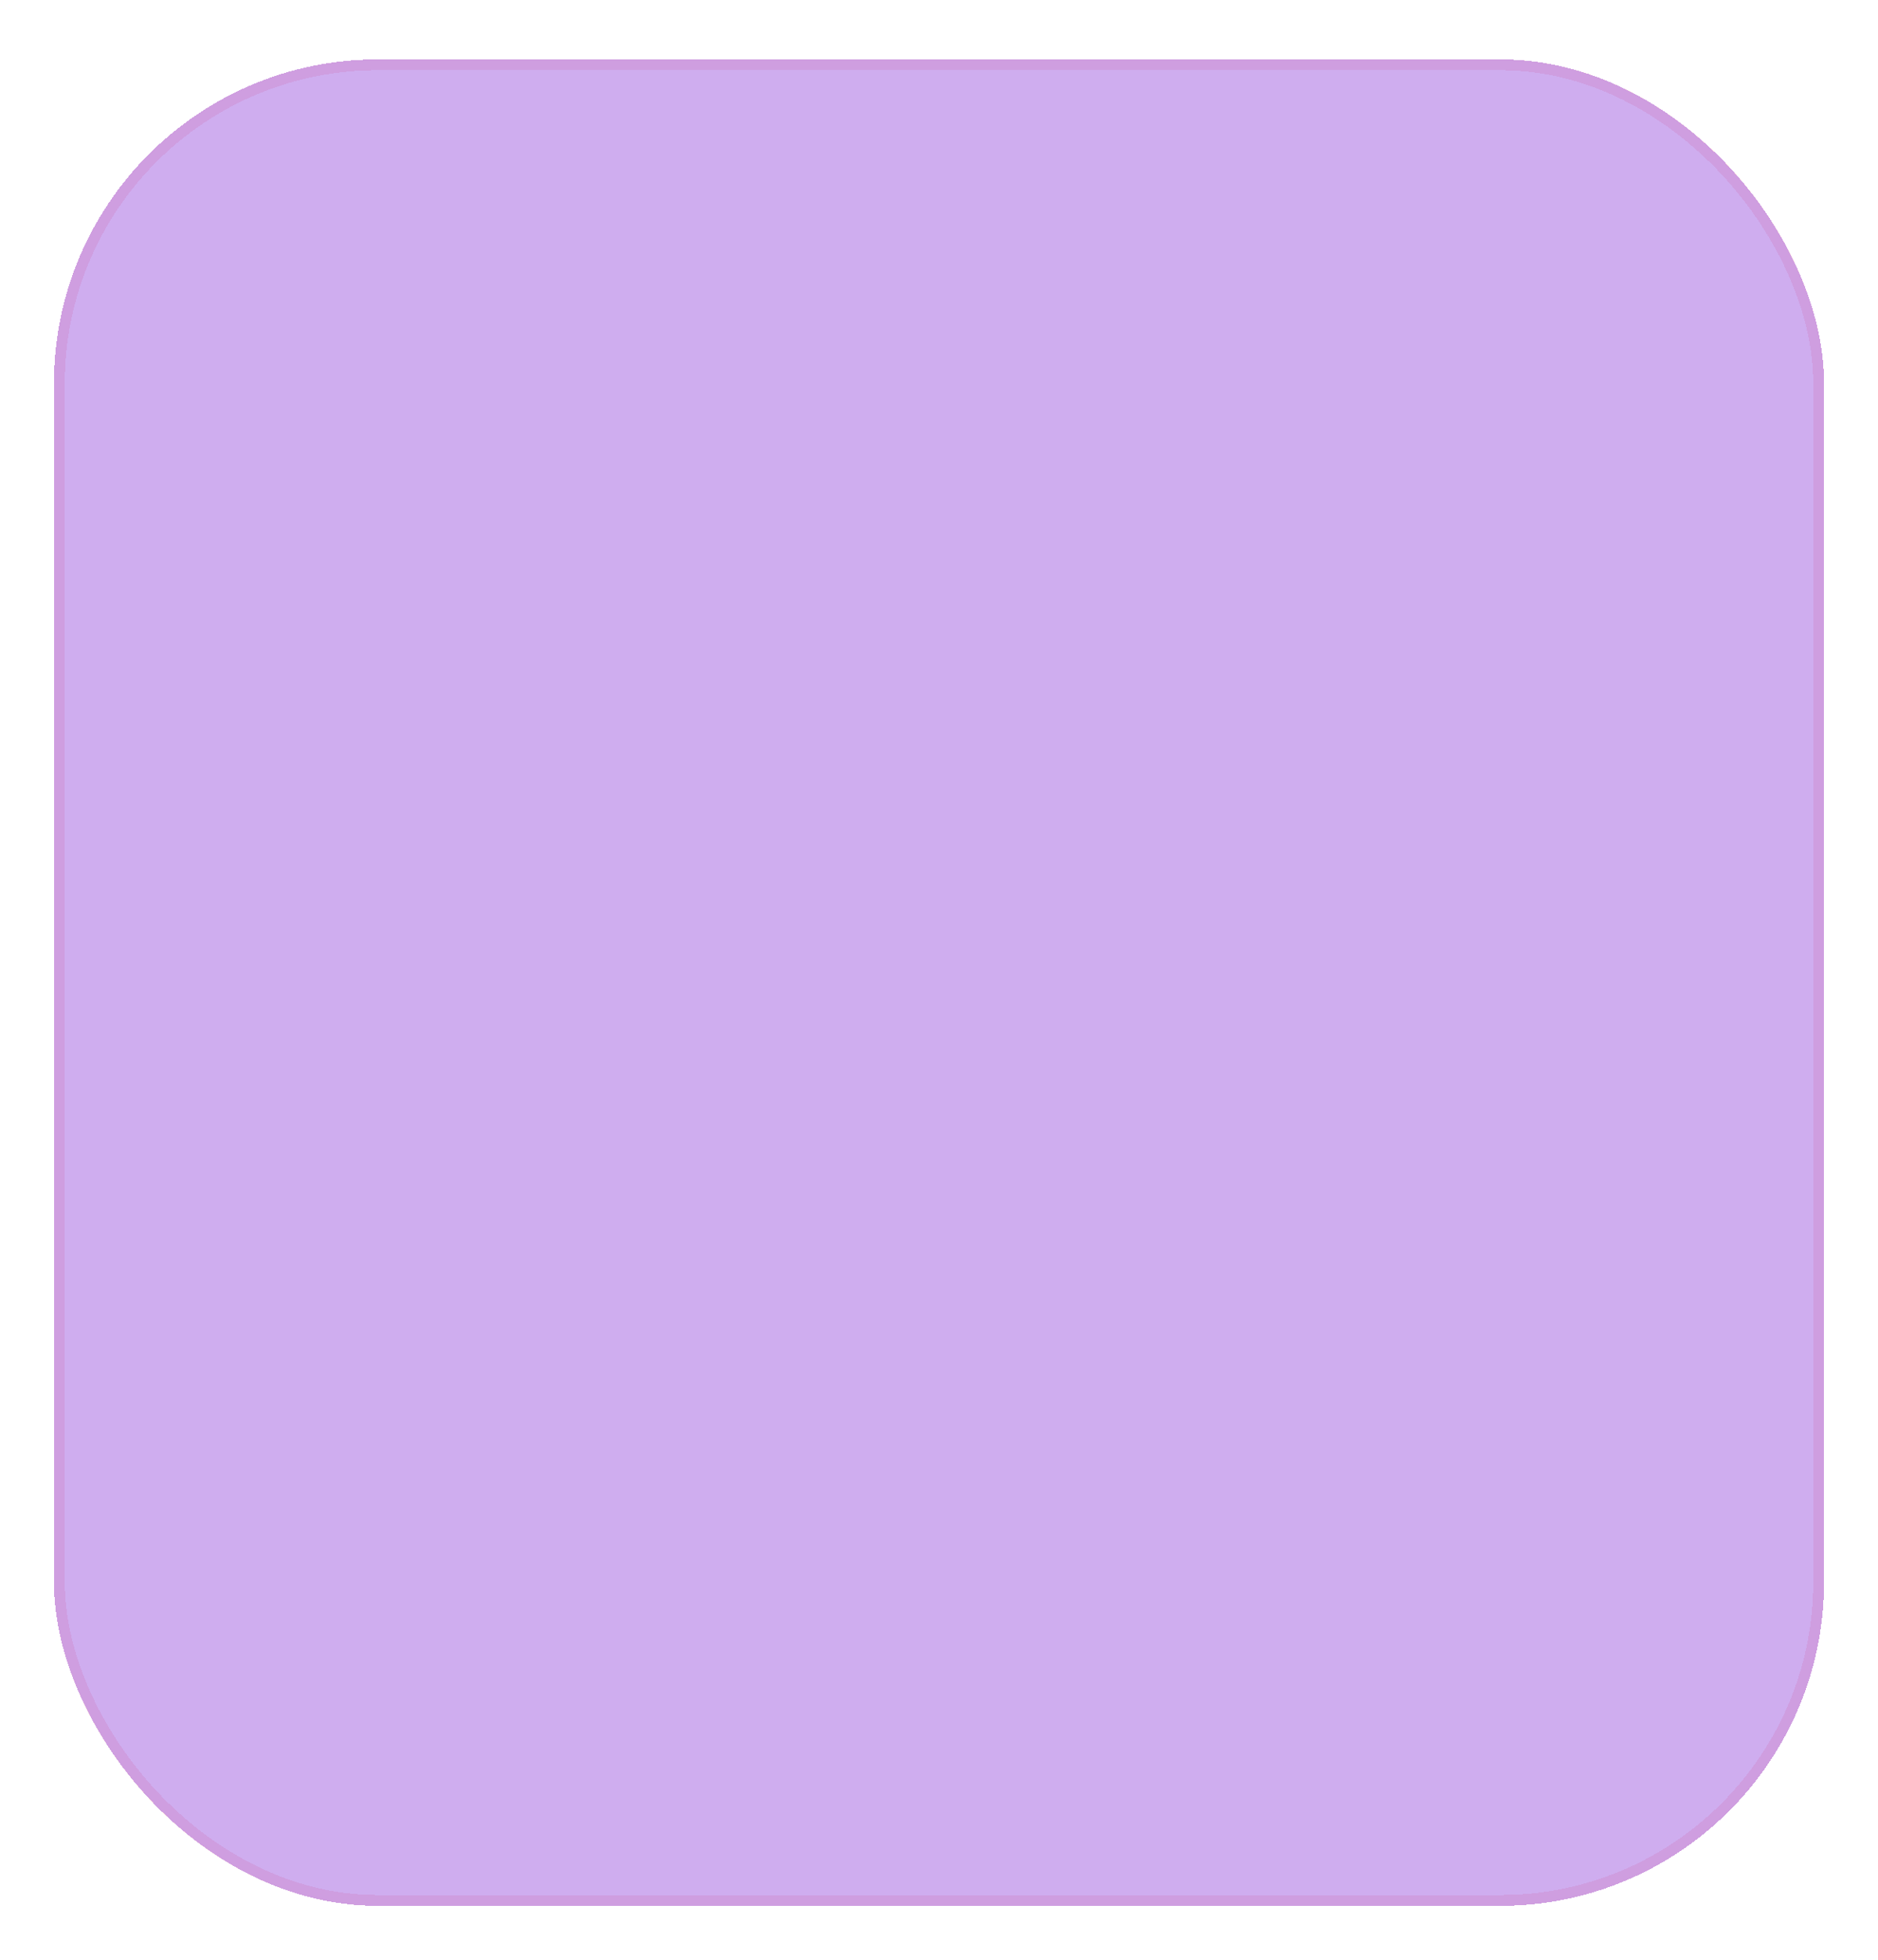
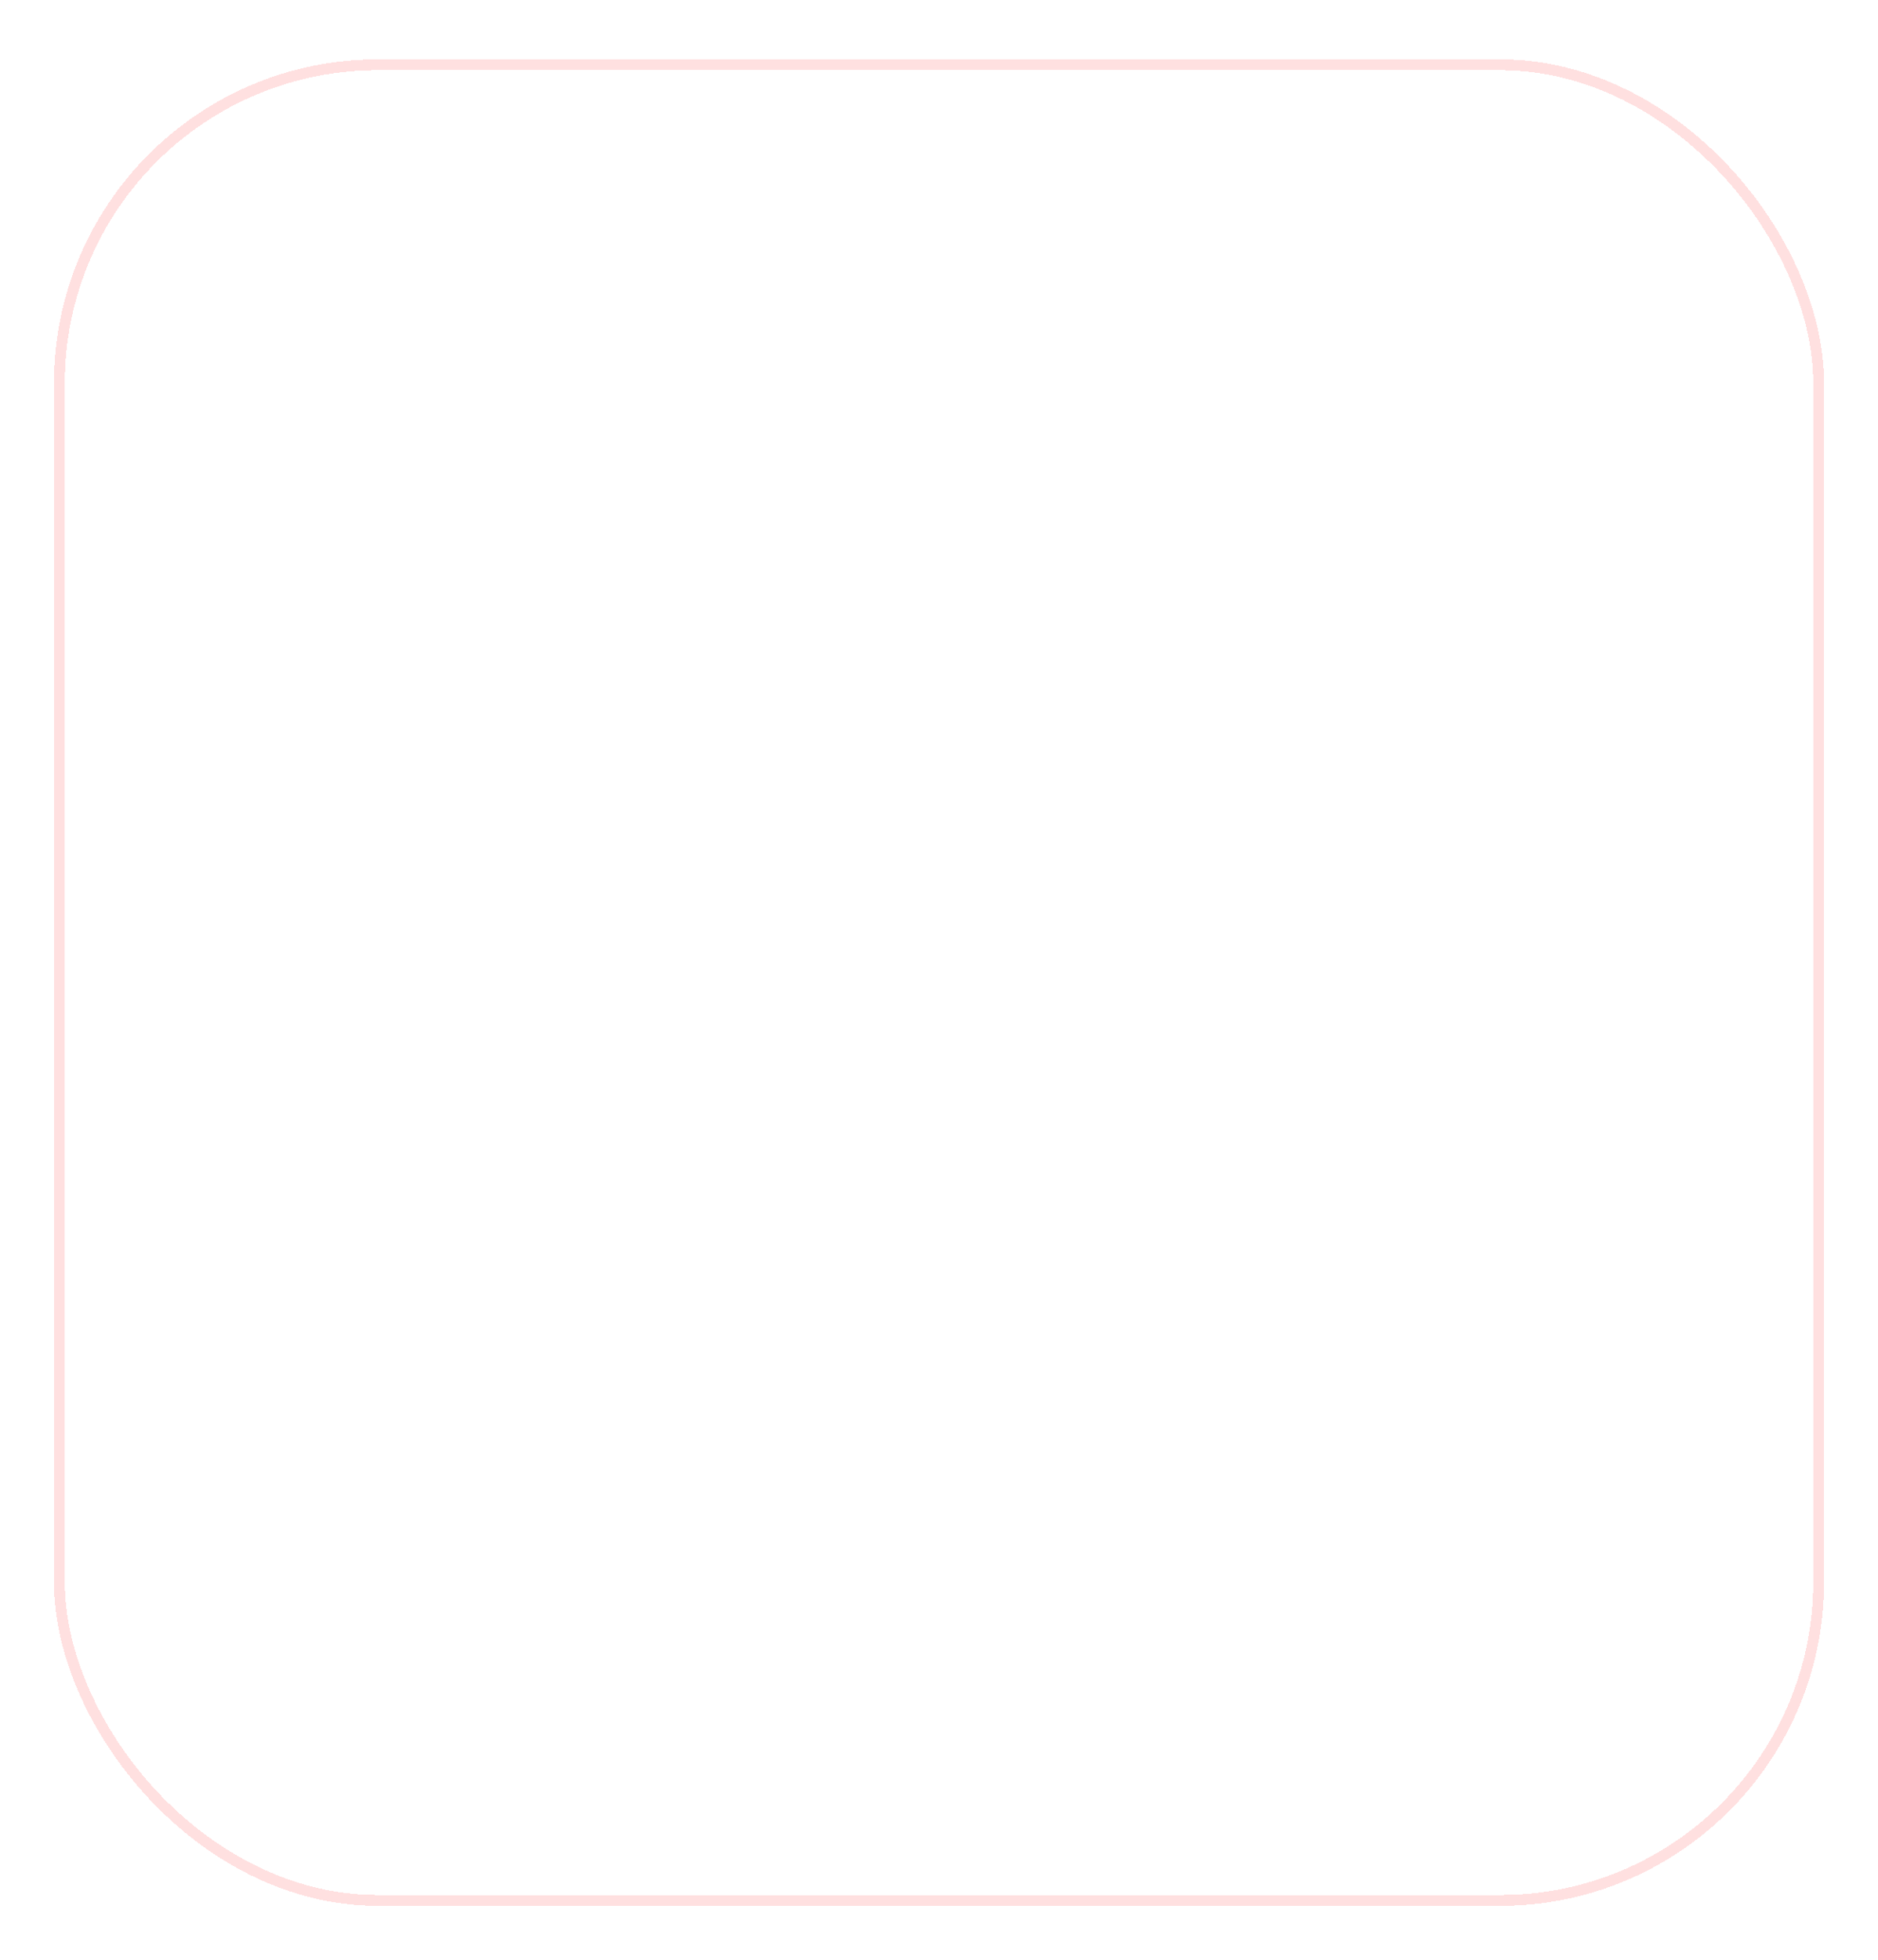
<svg xmlns="http://www.w3.org/2000/svg" width="348" height="363" viewBox="0 0 348 363" fill="none">
  <g filter="url(#filter0_d_7072_1182)">
    <rect x="11" y="8" width="326" height="340" rx="59" stroke="#FFE0E0" stroke-width="2" shape-rendering="crispEdges" />
  </g>
  <g filter="url(#filter1_df_7072_1182)">
-     <rect x="10" y="7" width="328" height="342" rx="60" fill="#A05DE1" fill-opacity="0.5" shape-rendering="crispEdges" />
-   </g>
+     </g>
  <defs>
    <filter id="filter0_d_7072_1182" x="0" y="1" width="348" height="362" filterUnits="userSpaceOnUse" color-interpolation-filters="sRGB">
      <feFlood flood-opacity="0" result="BackgroundImageFix" />
      <feColorMatrix in="SourceAlpha" type="matrix" values="0 0 0 0 0 0 0 0 0 0 0 0 0 0 0 0 0 0 127 0" result="hardAlpha" />
      <feOffset dy="4" />
      <feGaussianBlur stdDeviation="5" />
      <feComposite in2="hardAlpha" operator="out" />
      <feColorMatrix type="matrix" values="0 0 0 0 0.42 0 0 0 0 0.049 0 0 0 0 0.377 0 0 0 0.25 0" />
      <feBlend mode="normal" in2="BackgroundImageFix" result="effect1_dropShadow_7072_1182" />
      <feBlend mode="normal" in="SourceGraphic" in2="effect1_dropShadow_7072_1182" result="shape" />
    </filter>
    <filter id="filter1_df_7072_1182" x="0" y="0" width="348" height="363" filterUnits="userSpaceOnUse" color-interpolation-filters="sRGB">
      <feFlood flood-opacity="0" result="BackgroundImageFix" />
      <feColorMatrix in="SourceAlpha" type="matrix" values="0 0 0 0 0 0 0 0 0 0 0 0 0 0 0 0 0 0 127 0" result="hardAlpha" />
      <feOffset dy="4" />
      <feGaussianBlur stdDeviation="5" />
      <feComposite in2="hardAlpha" operator="out" />
      <feColorMatrix type="matrix" values="0 0 0 0 0.42 0 0 0 0 0.049 0 0 0 0 0.377 0 0 0 0.25 0" />
      <feBlend mode="normal" in2="BackgroundImageFix" result="effect1_dropShadow_7072_1182" />
      <feBlend mode="normal" in="SourceGraphic" in2="effect1_dropShadow_7072_1182" result="shape" />
      <feGaussianBlur stdDeviation="3.5" result="effect2_foregroundBlur_7072_1182" />
    </filter>
  </defs>
</svg>